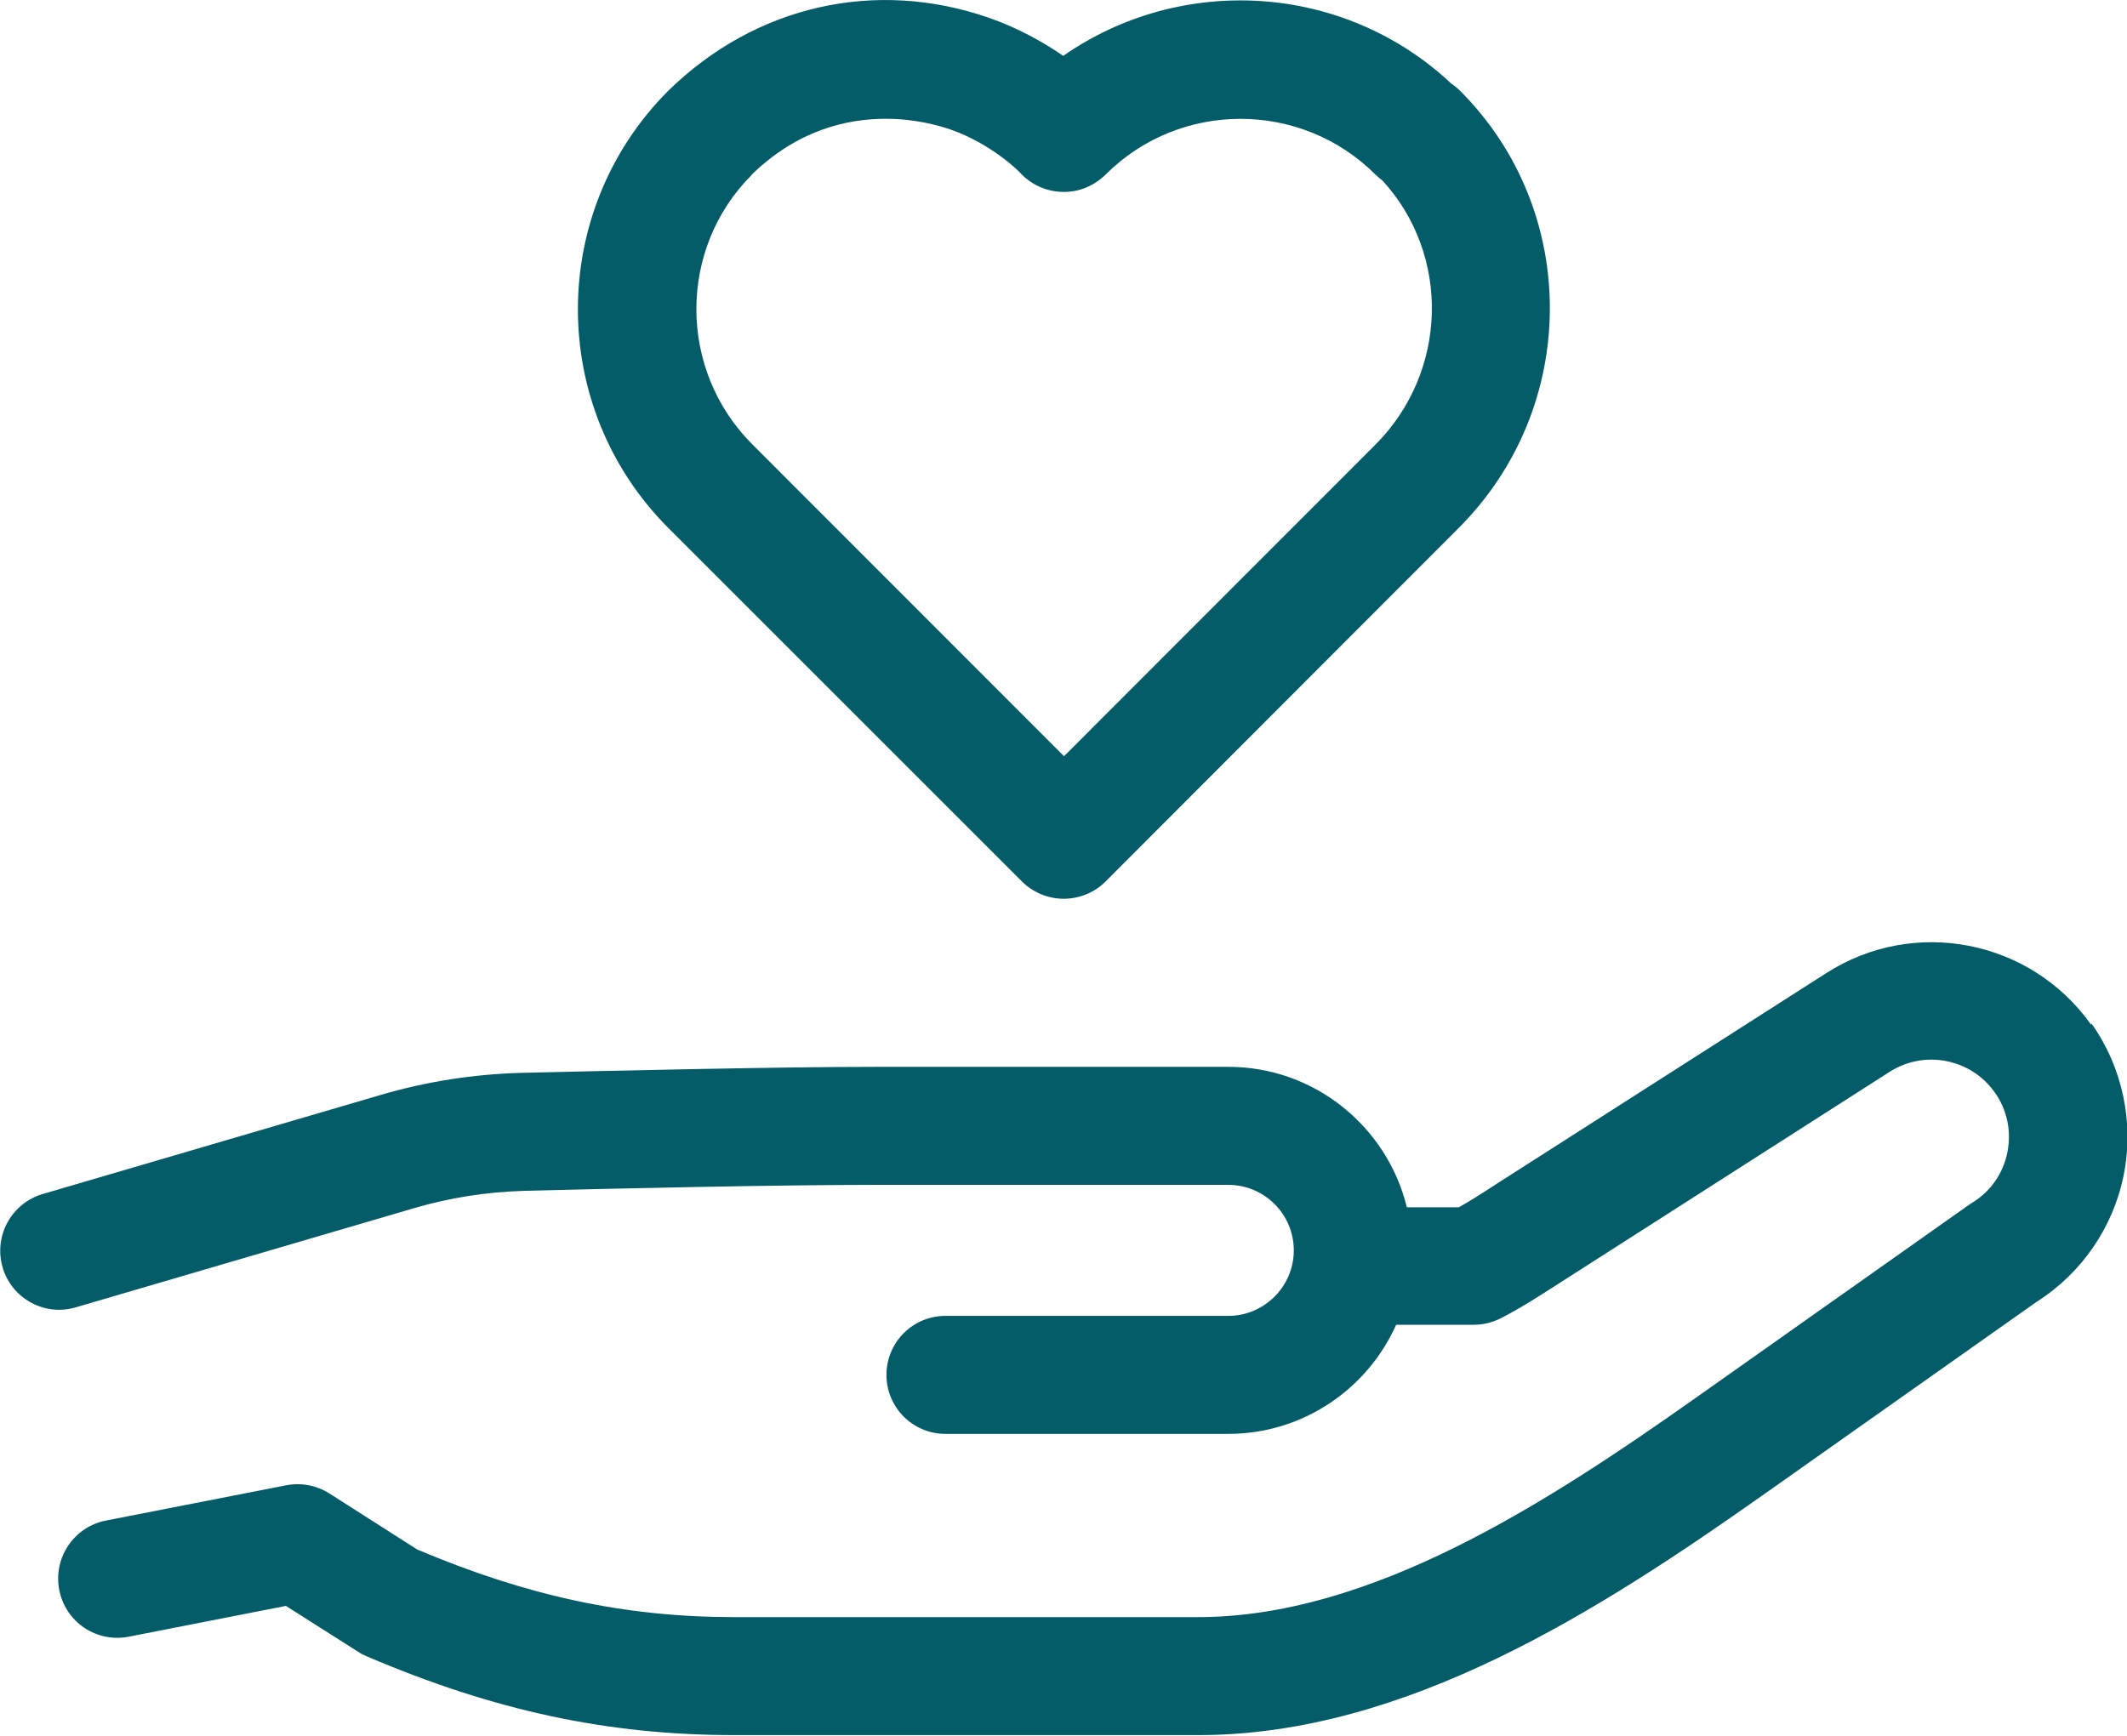
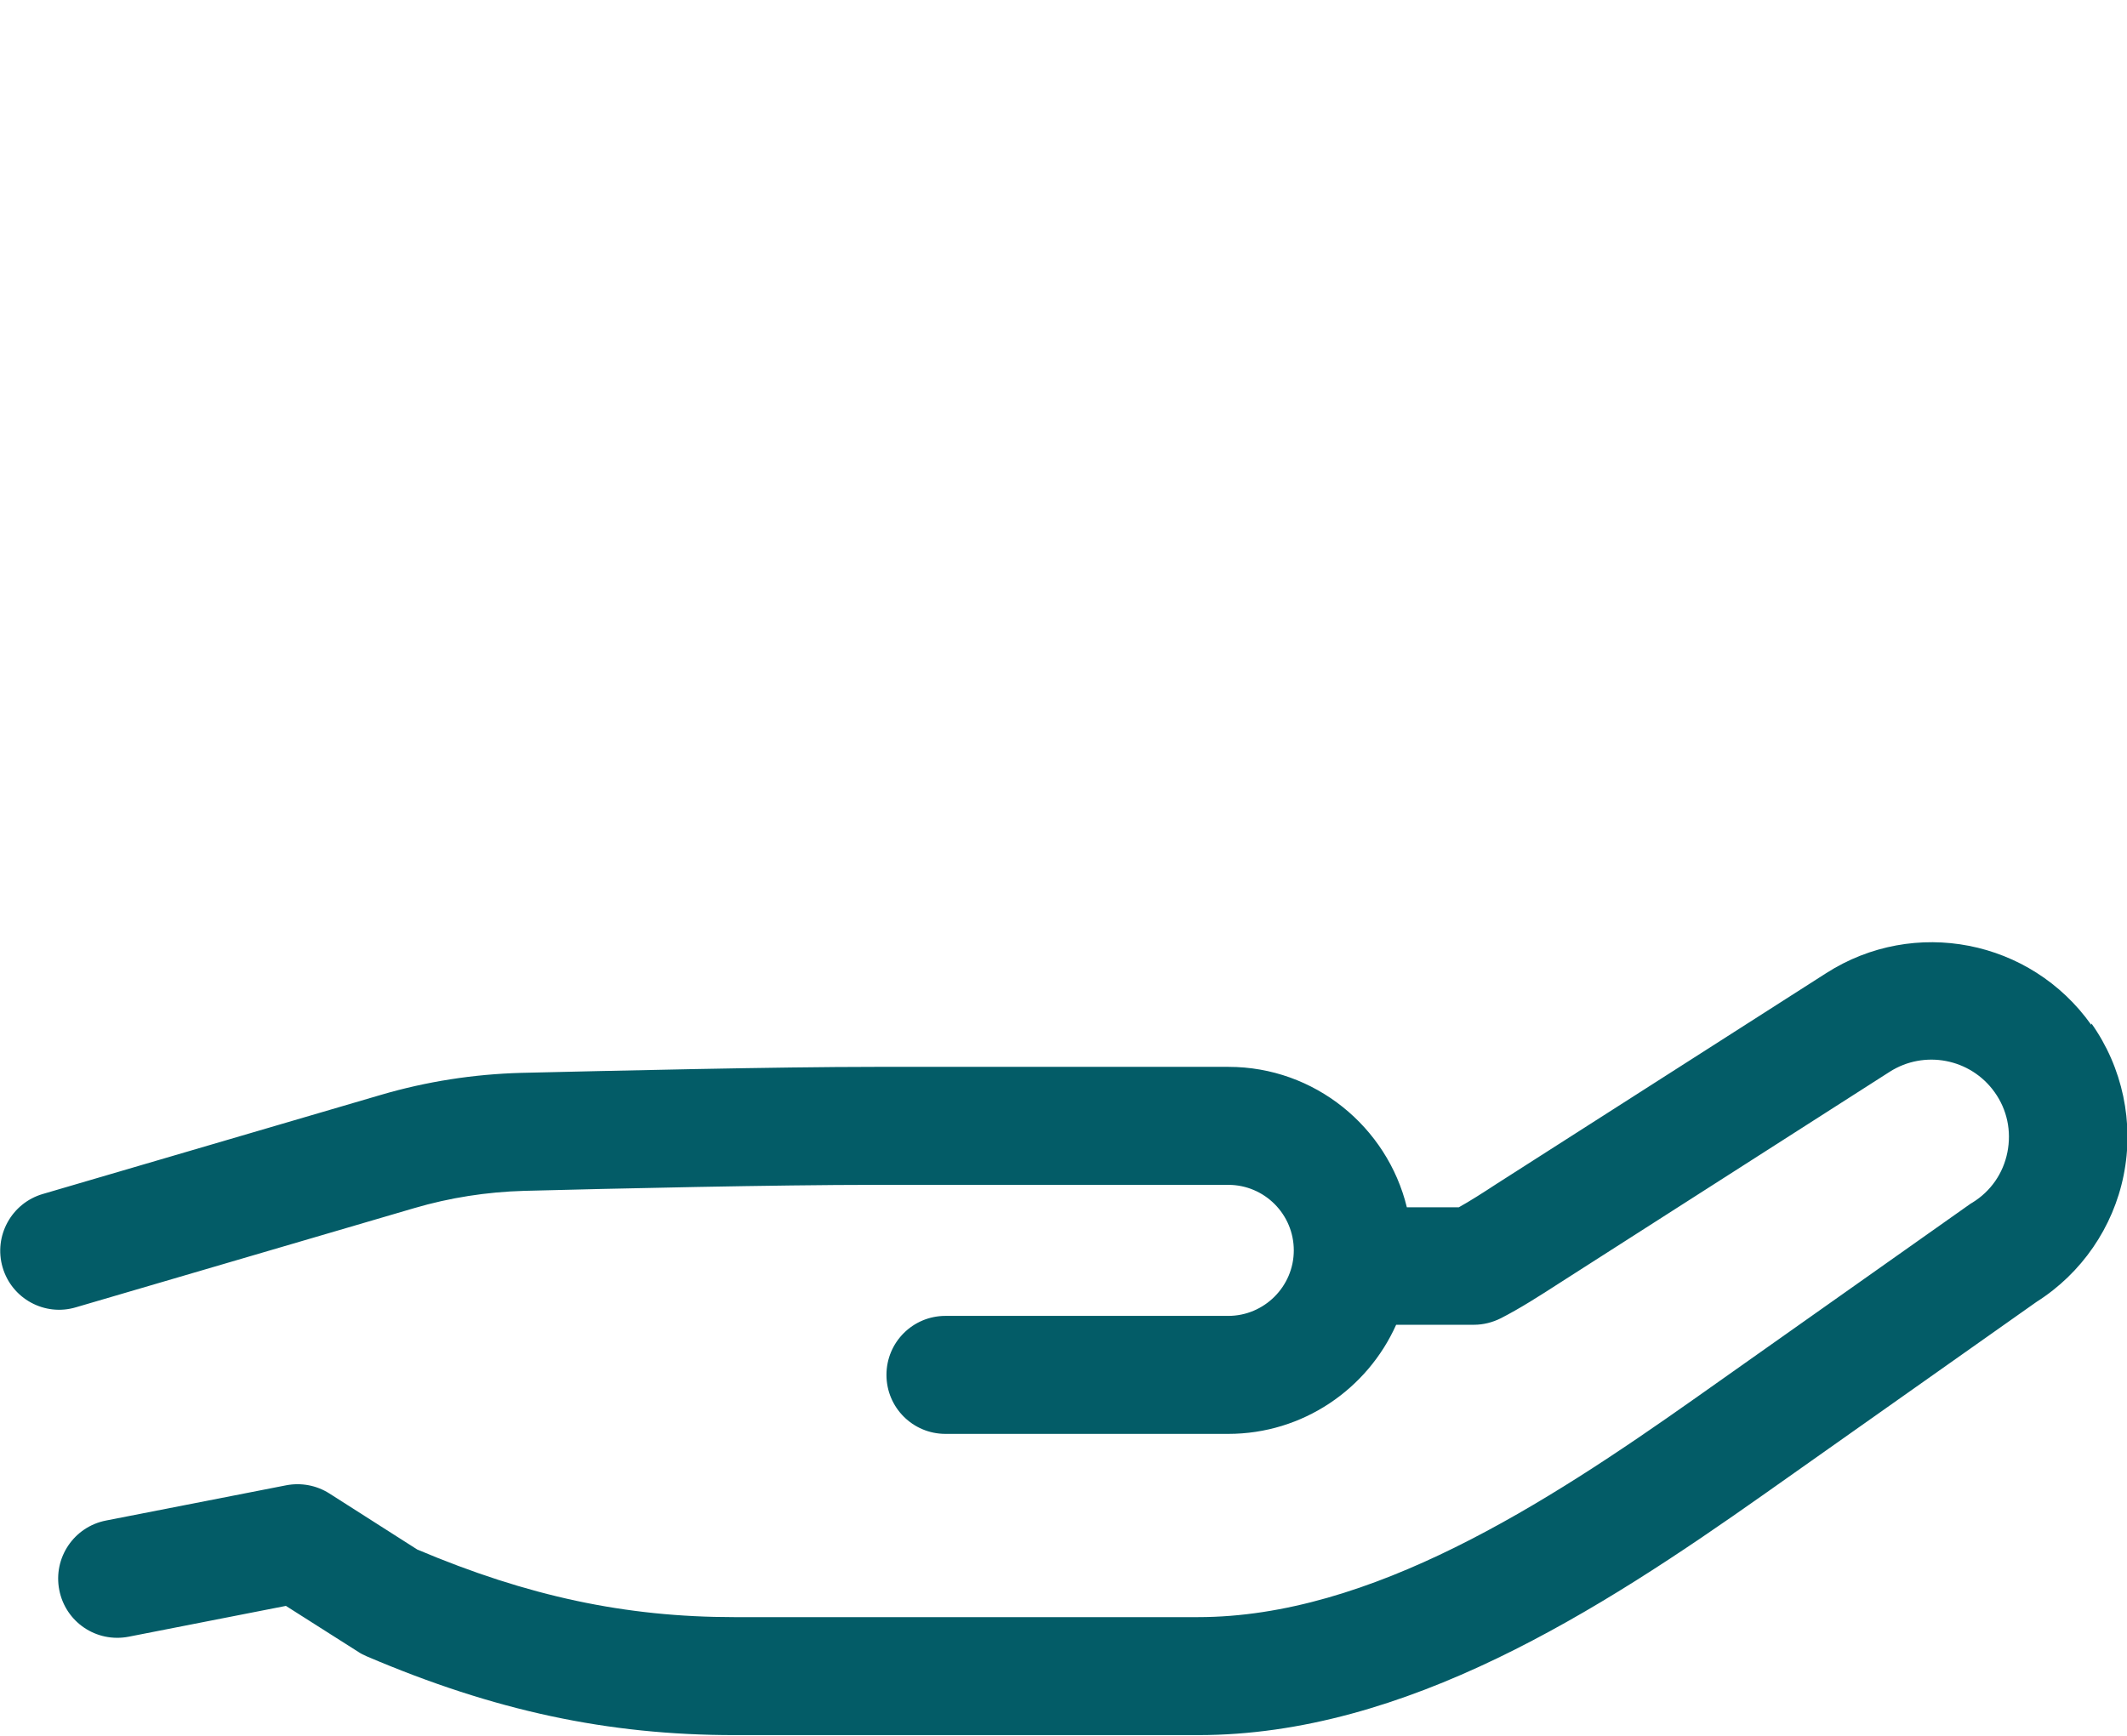
<svg xmlns="http://www.w3.org/2000/svg" id="Layer_2" data-name="Layer 2" viewBox="0 0 81.46 66.52">
  <defs>
    <style>
      .cls-1 {
        fill: none;
      }

      .cls-1, .cls-2 {
        stroke-width: 0px;
      }

      .cls-2 {
        fill: #035c67;
      }
    </style>
  </defs>
  <g id="Layer_1-2" data-name="Layer 1">
    <g>
      <path class="cls-1" d="m40.74,28.97l11.93-11.94c2.79-2.79,2.89-7.26.27-10.11-.1-.07-.19-.15-.27-.23-2.85-2.85-7.49-2.85-10.34,0-.44.44-1.02.69-1.65.66-.61-.01-1.19-.27-1.61-.72-.04-.04-1.09-1.12-2.68-1.67-.44-.15-1.34-.41-2.48-.41-1.49,0-3.39.44-5.14,2.15-2.83,2.83-2.83,7.47.02,10.32l11.94,11.95Z" />
      <path class="cls-2" d="m80.09,39.26c-2.32-3.27-6.78-4.14-10.15-1.98l-12.62,8.07c-.55.36-1.02.66-1.45.9h-1.99c-.75-3.08-3.53-5.38-6.83-5.38h-13.54c-3.77,0-10.11.15-13.55.23-1.82.05-3.62.33-5.36.84l-12.96,3.8c-1.2.35-1.89,1.61-1.54,2.81.35,1.2,1.61,1.89,2.81,1.53l12.96-3.8c1.36-.4,2.78-.62,4.2-.66,3.42-.09,9.71-.23,13.43-.23h13.54c1.39,0,2.51,1.13,2.51,2.51s-1.13,2.51-2.51,2.51h-10.83c-1.25,0-2.26,1.01-2.26,2.26s1.01,2.26,2.26,2.26h10.83c2.86,0,5.33-1.72,6.43-4.18h2.98c.36,0,.71-.09,1.03-.25.74-.38,1.46-.84,2.28-1.37l12.61-8.07c1.33-.85,3.1-.51,4.02.78.48.67.65,1.49.49,2.3-.16.81-.64,1.5-1.34,1.93-.04.02-.08.05-.11.07l-10.5,7.42c-5.75,4.06-12.44,8.39-19.05,8.39h-17.76c-4.16,0-7.91-.8-12.14-2.59l-3.37-2.15c-.49-.31-1.08-.42-1.65-.31l-6.9,1.35c-1.23.24-2.03,1.43-1.79,2.66.24,1.23,1.42,2.03,2.66,1.79l6.02-1.18,2.77,1.76c.1.07.21.12.32.17,4.89,2.09,9.24,3.02,14.09,3.02h17.76c7.94,0,15.34-4.76,21.66-9.22l10.45-7.38c1.72-1.09,2.93-2.85,3.33-4.84.41-2.02-.04-4.14-1.23-5.82Z" />
-       <path class="cls-2" d="m39.14,33.77c.42.42,1,.66,1.6.66h0c.6,0,1.18-.24,1.6-.66l13.53-13.55c4.63-4.63,4.65-12.14.05-16.74-.1-.1-.21-.19-.33-.27-4.12-3.87-10.35-4.22-14.87-1.07-.74-.51-1.7-1.06-2.85-1.46-4.35-1.51-8.94-.47-12.28,2.8-4.61,4.62-4.61,12.12,0,16.74l13.55,13.55ZM28.78,6.7c1.75-1.71,3.64-2.15,5.14-2.15,1.14,0,2.04.26,2.48.41,1.6.56,2.65,1.63,2.68,1.67.42.45,1,.71,1.61.72.63.02,1.21-.23,1.65-.66,2.85-2.85,7.49-2.85,10.34,0,.08.08.18.16.27.23,2.61,2.85,2.51,7.32-.27,10.11l-11.93,11.94-11.94-11.95c-2.85-2.85-2.85-7.49-.02-10.32Z" />
    </g>
  </g>
</svg>